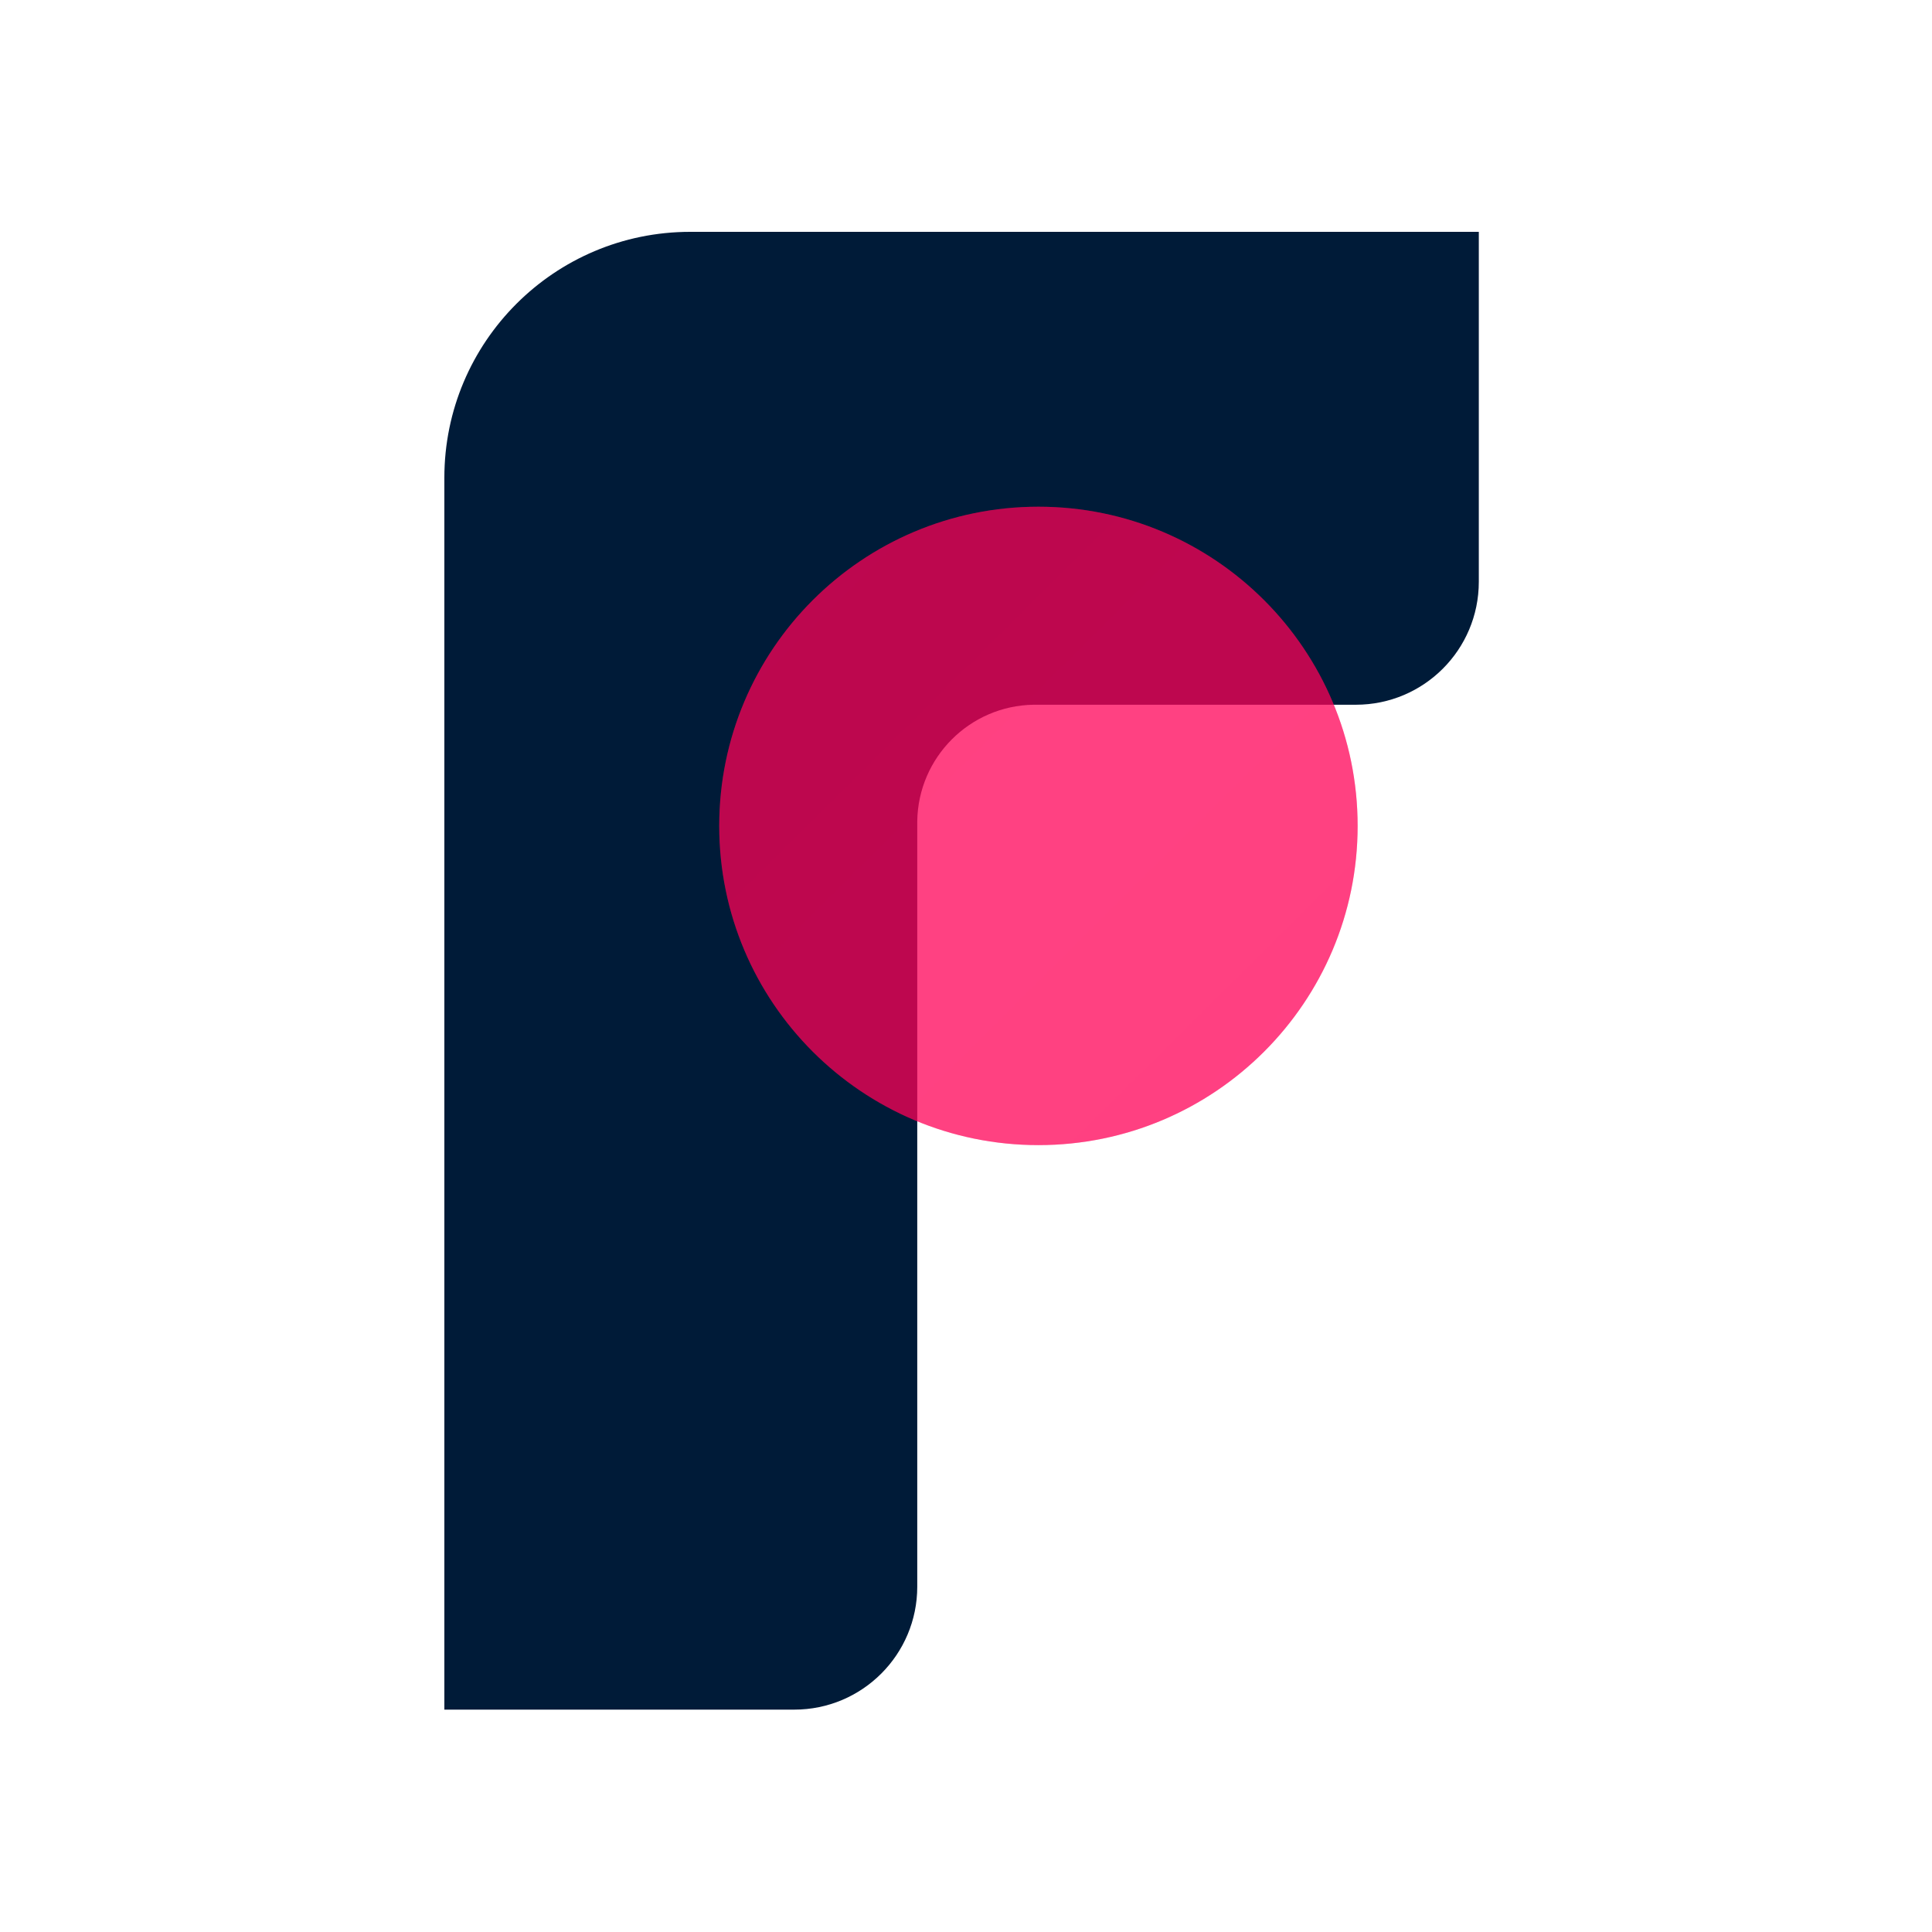
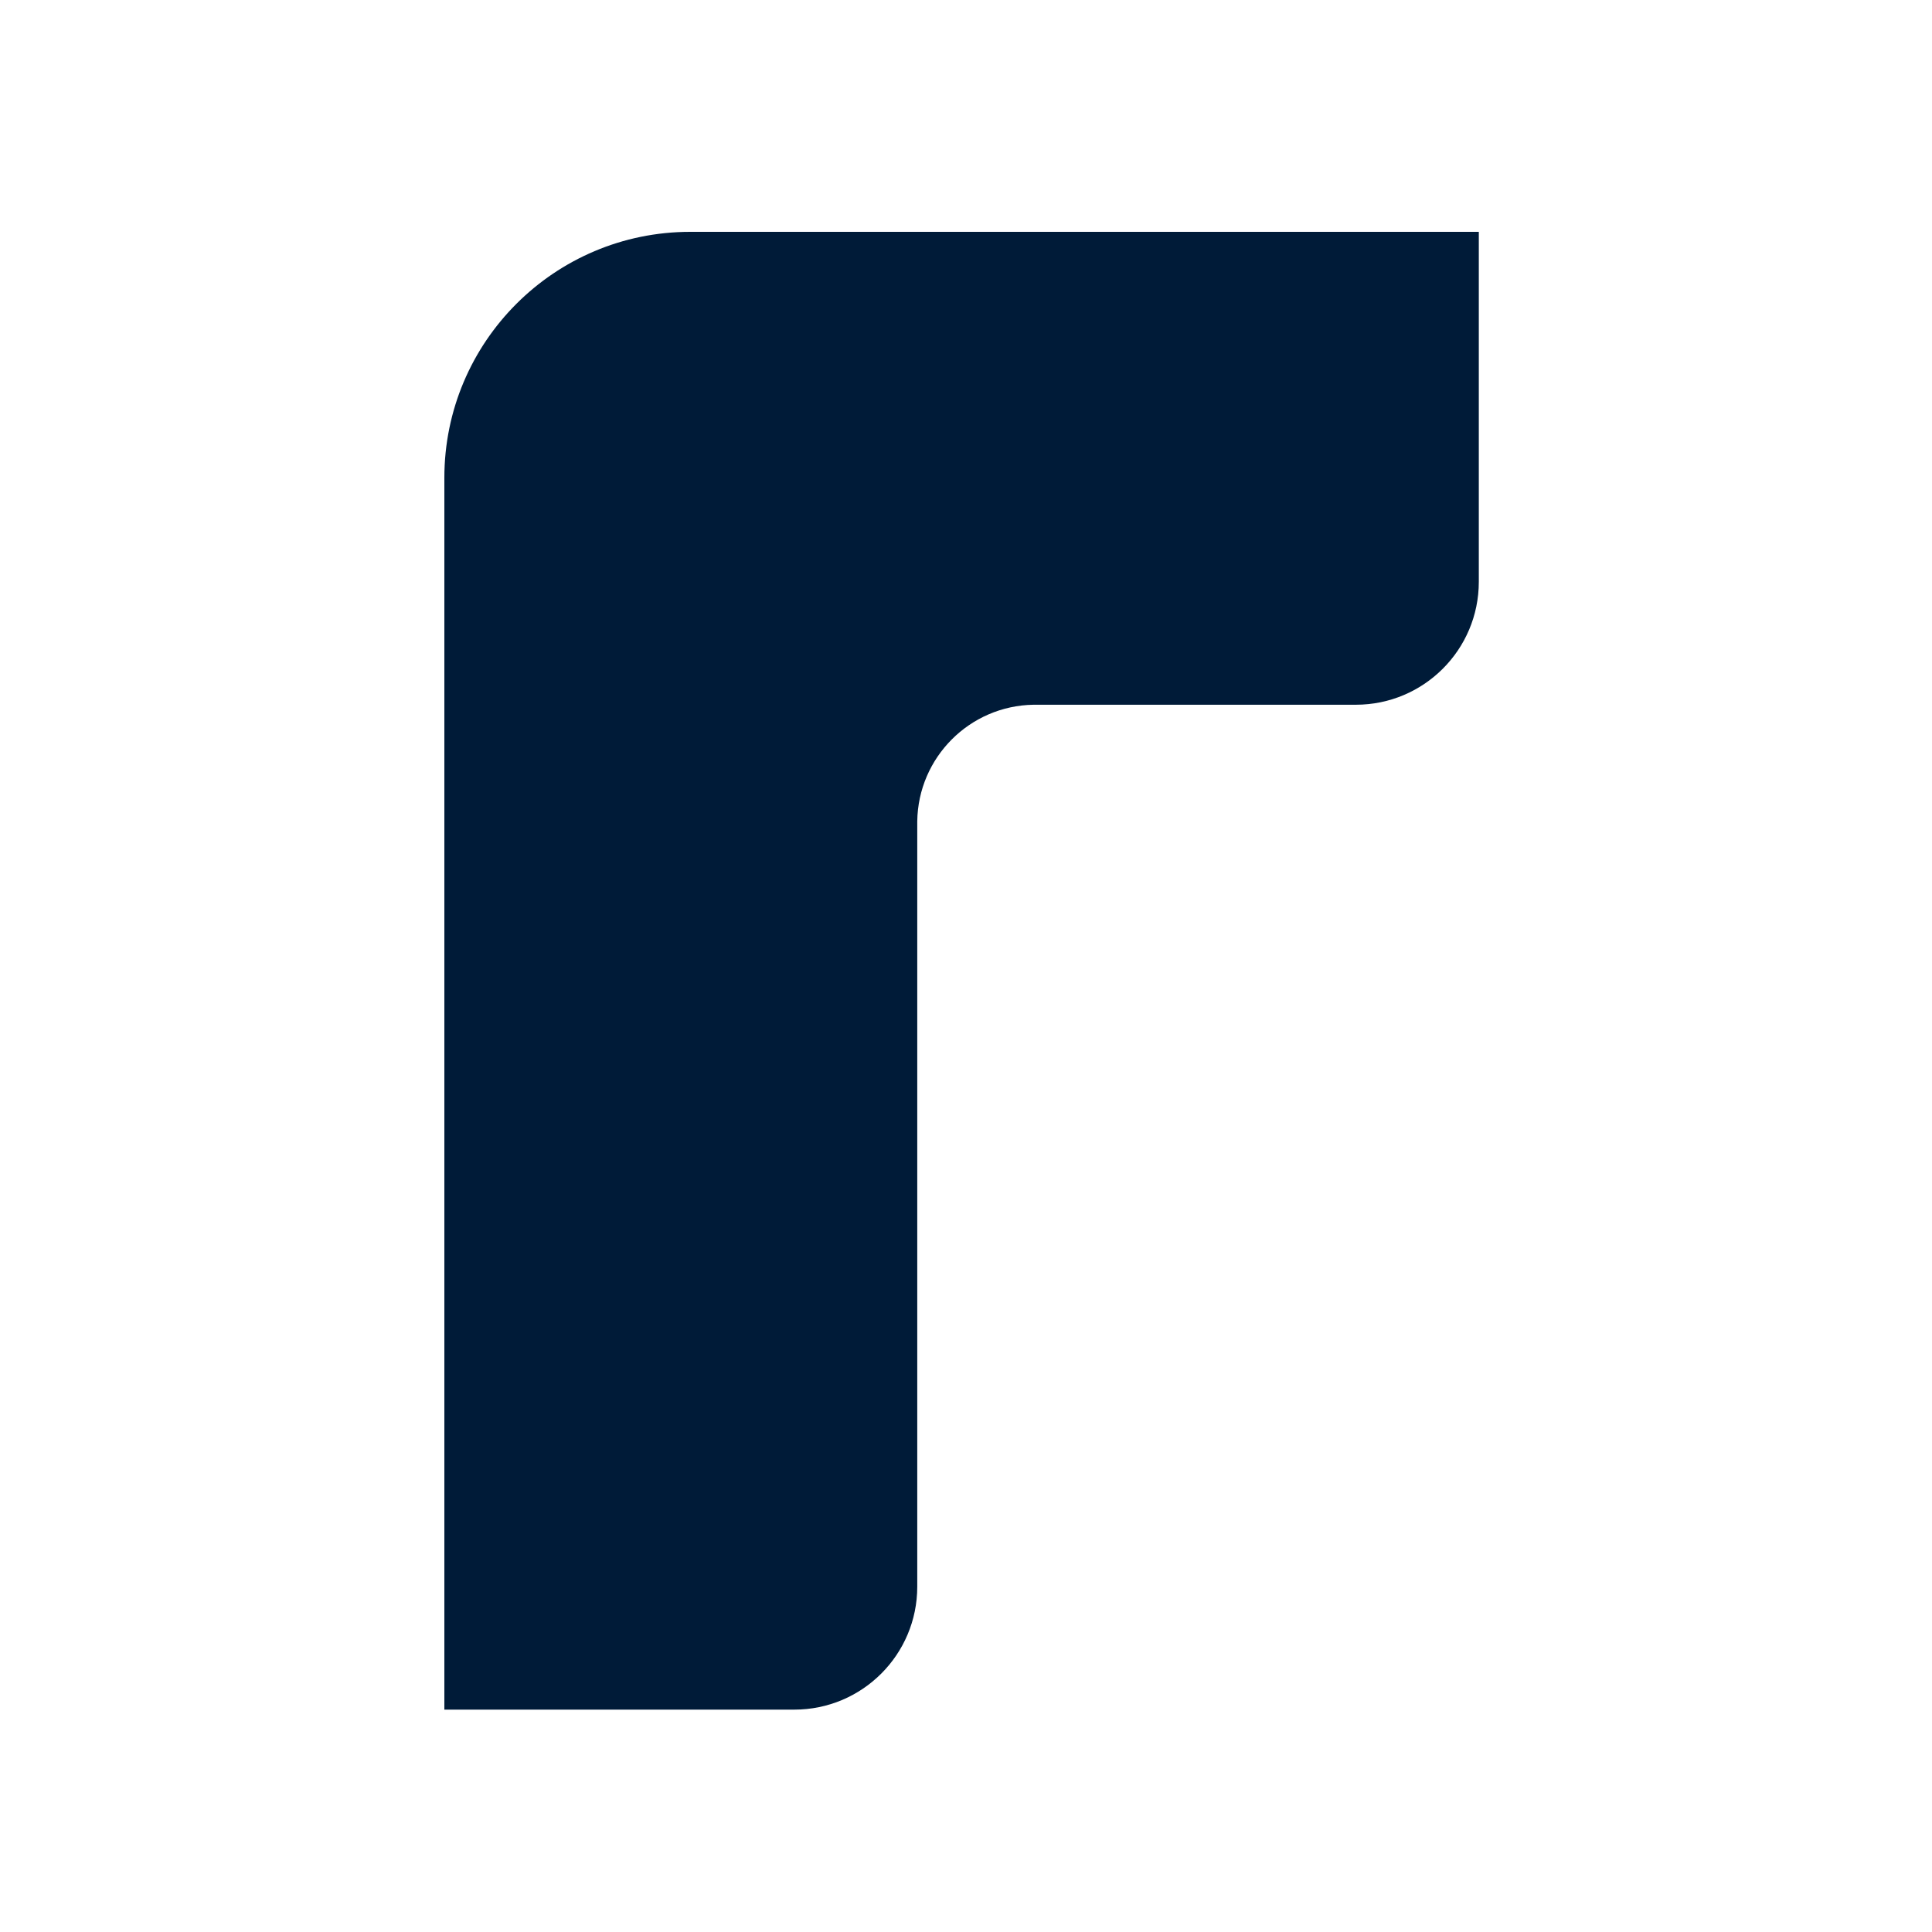
<svg xmlns="http://www.w3.org/2000/svg" width="100" height="100" viewBox="0 0 100 100" fill="none">
-   <path d="M23 24.728C23 17.698 28.698 12 35.728 12H47.477H76.543V30.113C76.543 33.628 73.694 36.477 70.179 36.477H53.497C50.191 36.529 47.522 39.203 47.477 42.51V82.126C47.477 85.641 44.628 88.49 41.113 88.49H23V36.477V24.728Z" fill="#001B38" />
-   <path d="M37.227 42.749C37.227 51.874 44.624 59.271 53.749 59.271C62.873 59.271 70.271 51.874 70.271 42.749C70.271 33.624 62.873 26.227 53.749 26.227C44.624 26.227 37.227 33.624 37.227 42.749Z" fill="url(#paint0_linear_4_122)" />
-   <path opacity="0.5" d="M37.227 42.749C37.227 51.874 44.624 59.271 53.749 59.271C62.873 59.271 70.271 51.874 70.271 42.749C70.271 33.624 62.873 26.227 53.749 26.227C44.624 26.227 37.227 33.624 37.227 42.749Z" fill="url(#paint1_linear_4_122)" />
+   <path d="M23 24.728C23 17.698 28.698 12 35.728 12H47.477H76.543V30.113C76.543 33.628 73.694 36.477 70.179 36.477H53.497C50.191 36.529 47.522 39.203 47.477 42.51V82.126C47.477 85.641 44.628 88.49 41.113 88.49H23V36.477V24.728" fill="#001B38" />
  <defs>
    <linearGradient id="paint0_linear_4_122" x1="-2745.5" y1="439.902" x2="-260.914" y2="2941.63" gradientUnits="userSpaceOnUse">
      <stop stop-color="#FF0057" stop-opacity="0.16" />
      <stop offset="0.861" stop-color="#FF0057" />
    </linearGradient>
    <linearGradient id="paint1_linear_4_122" x1="-2745.5" y1="439.902" x2="-260.914" y2="2941.63" gradientUnits="userSpaceOnUse">
      <stop stop-color="#FF0057" stop-opacity="0.16" />
      <stop offset="0.861" stop-color="#FF0057" />
    </linearGradient>
  </defs>
</svg>